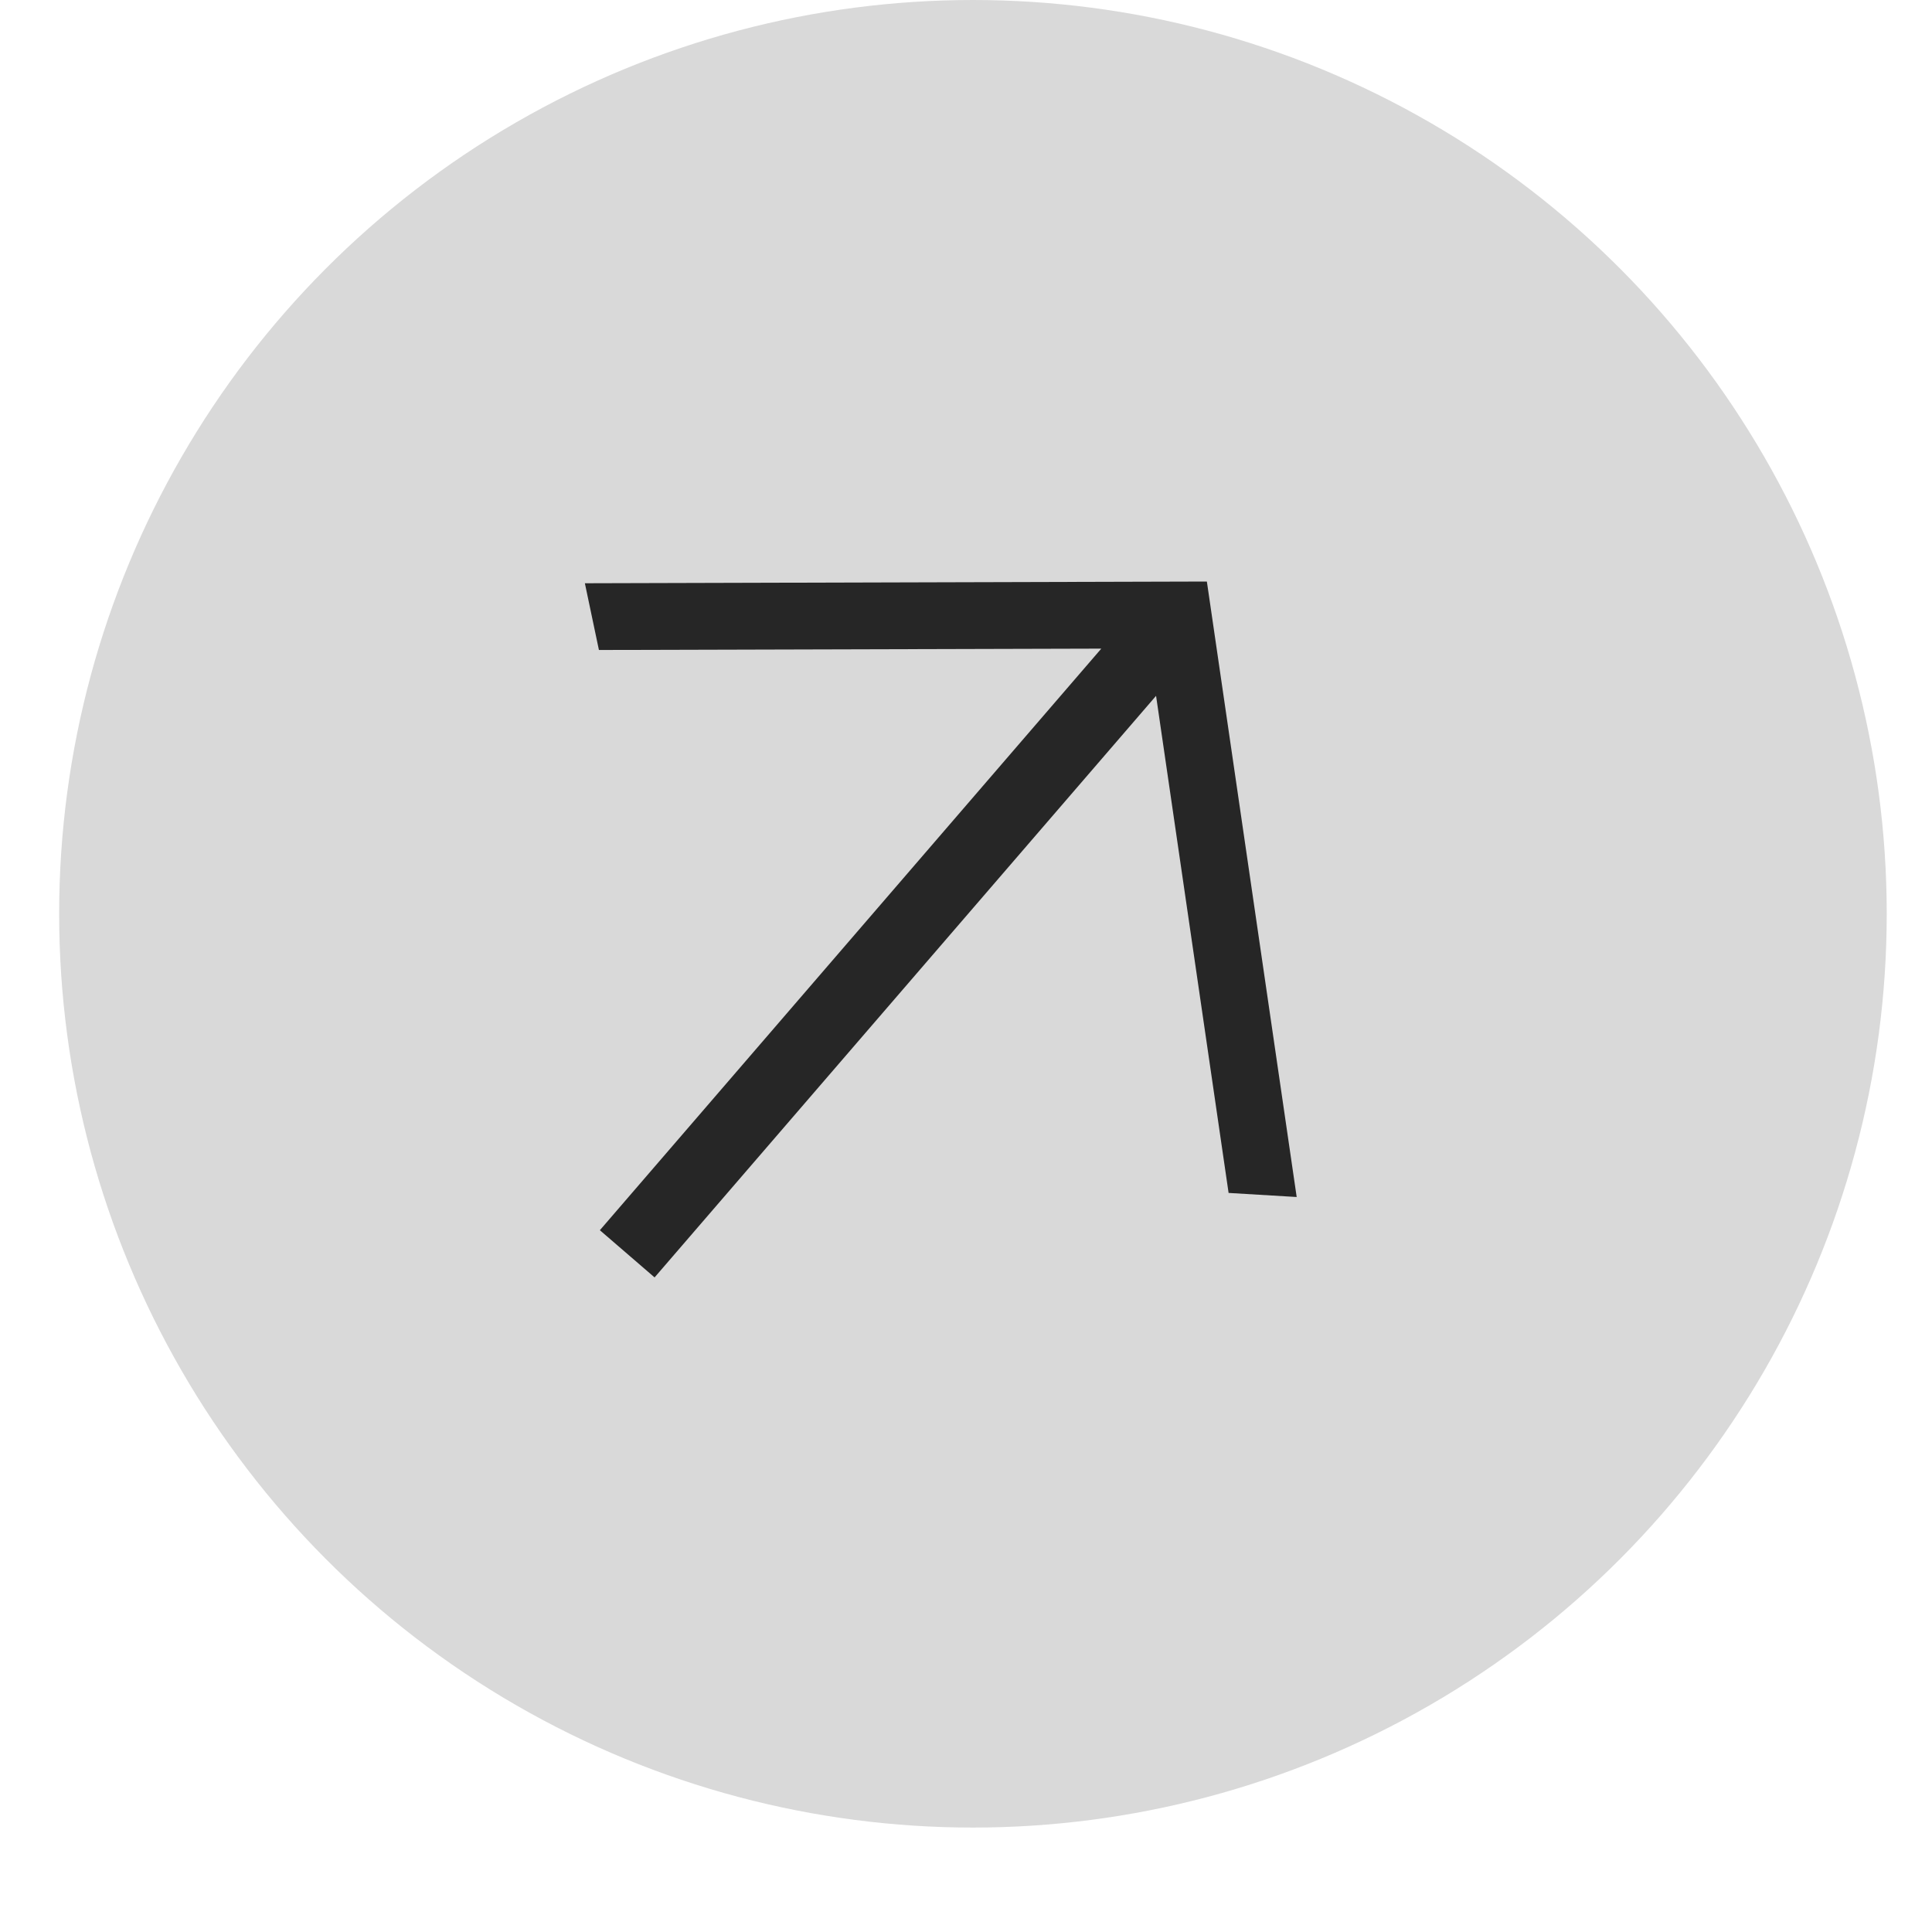
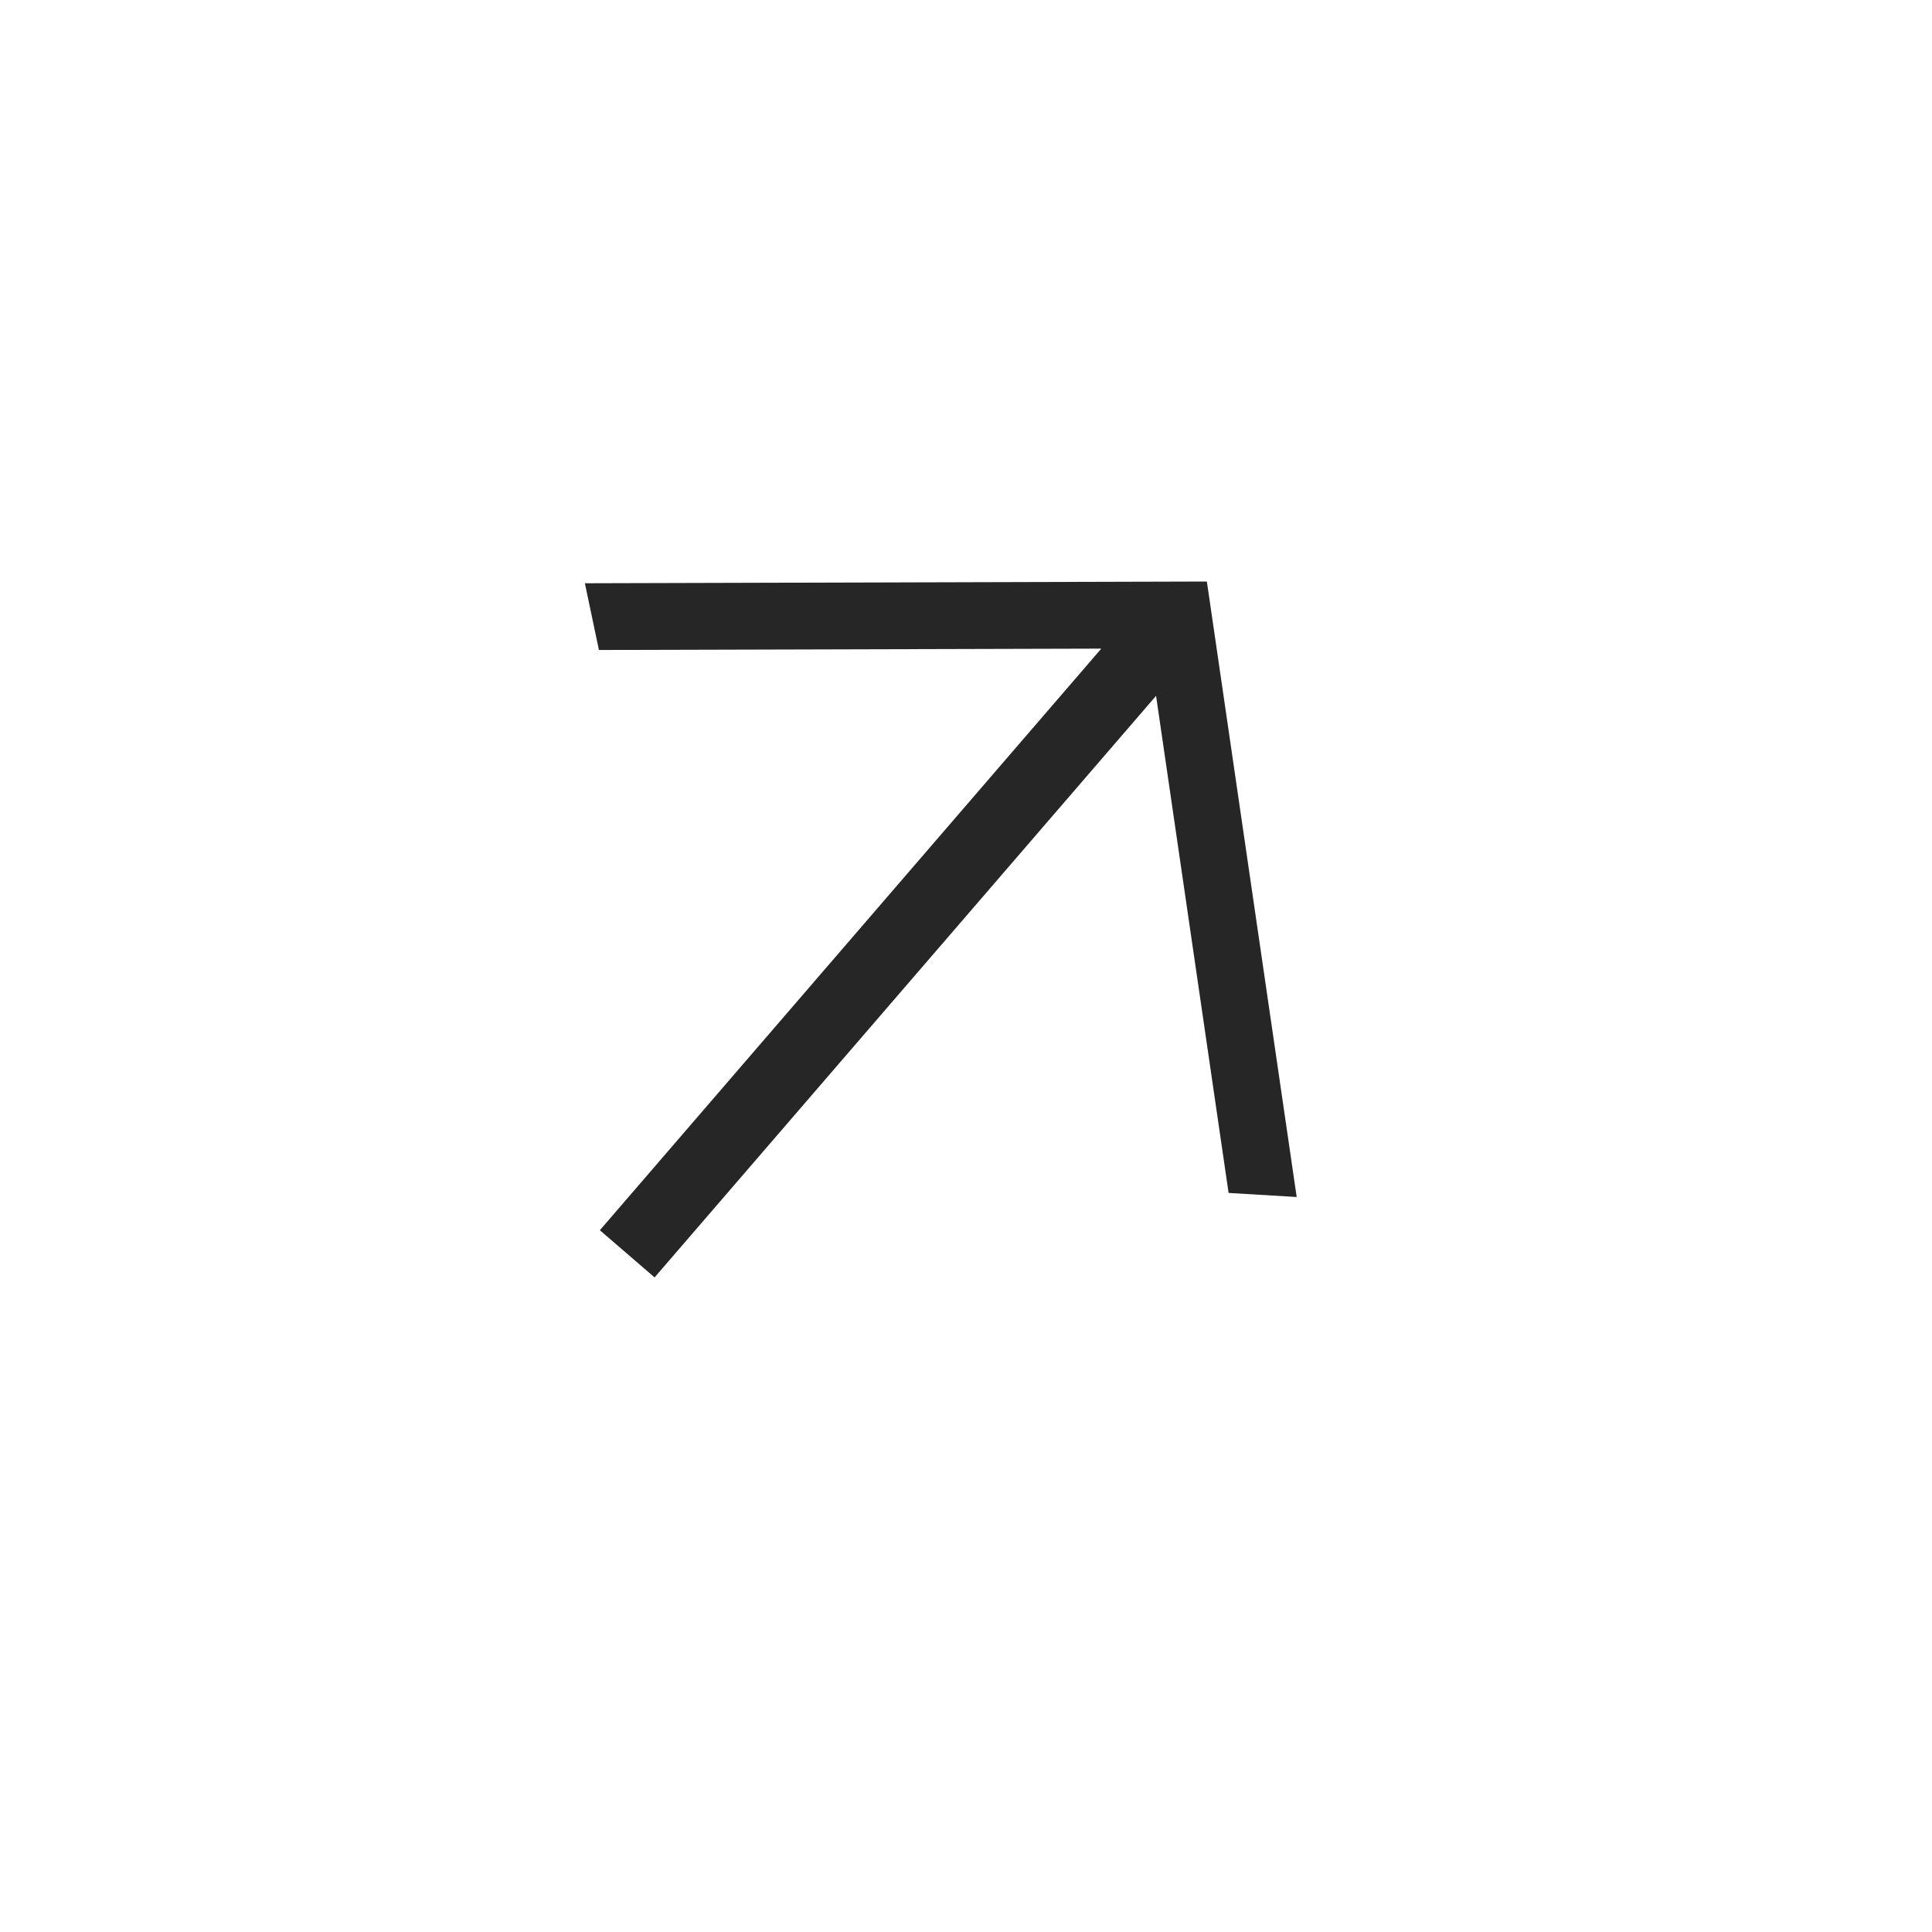
<svg xmlns="http://www.w3.org/2000/svg" width="37" height="37" viewBox="0 0 37 37" fill="none">
-   <circle cx="18.633" cy="17.5" r="17.5" fill="#D9D9D9" />
  <path d="M11.488 23.56L21.091 12.422L11.47 12.448L11.201 11.17L23.113 11.137L24.833 22.924L23.529 22.846L22.14 13.326L12.536 24.464L11.488 23.56Z" fill="#262626" />
</svg>